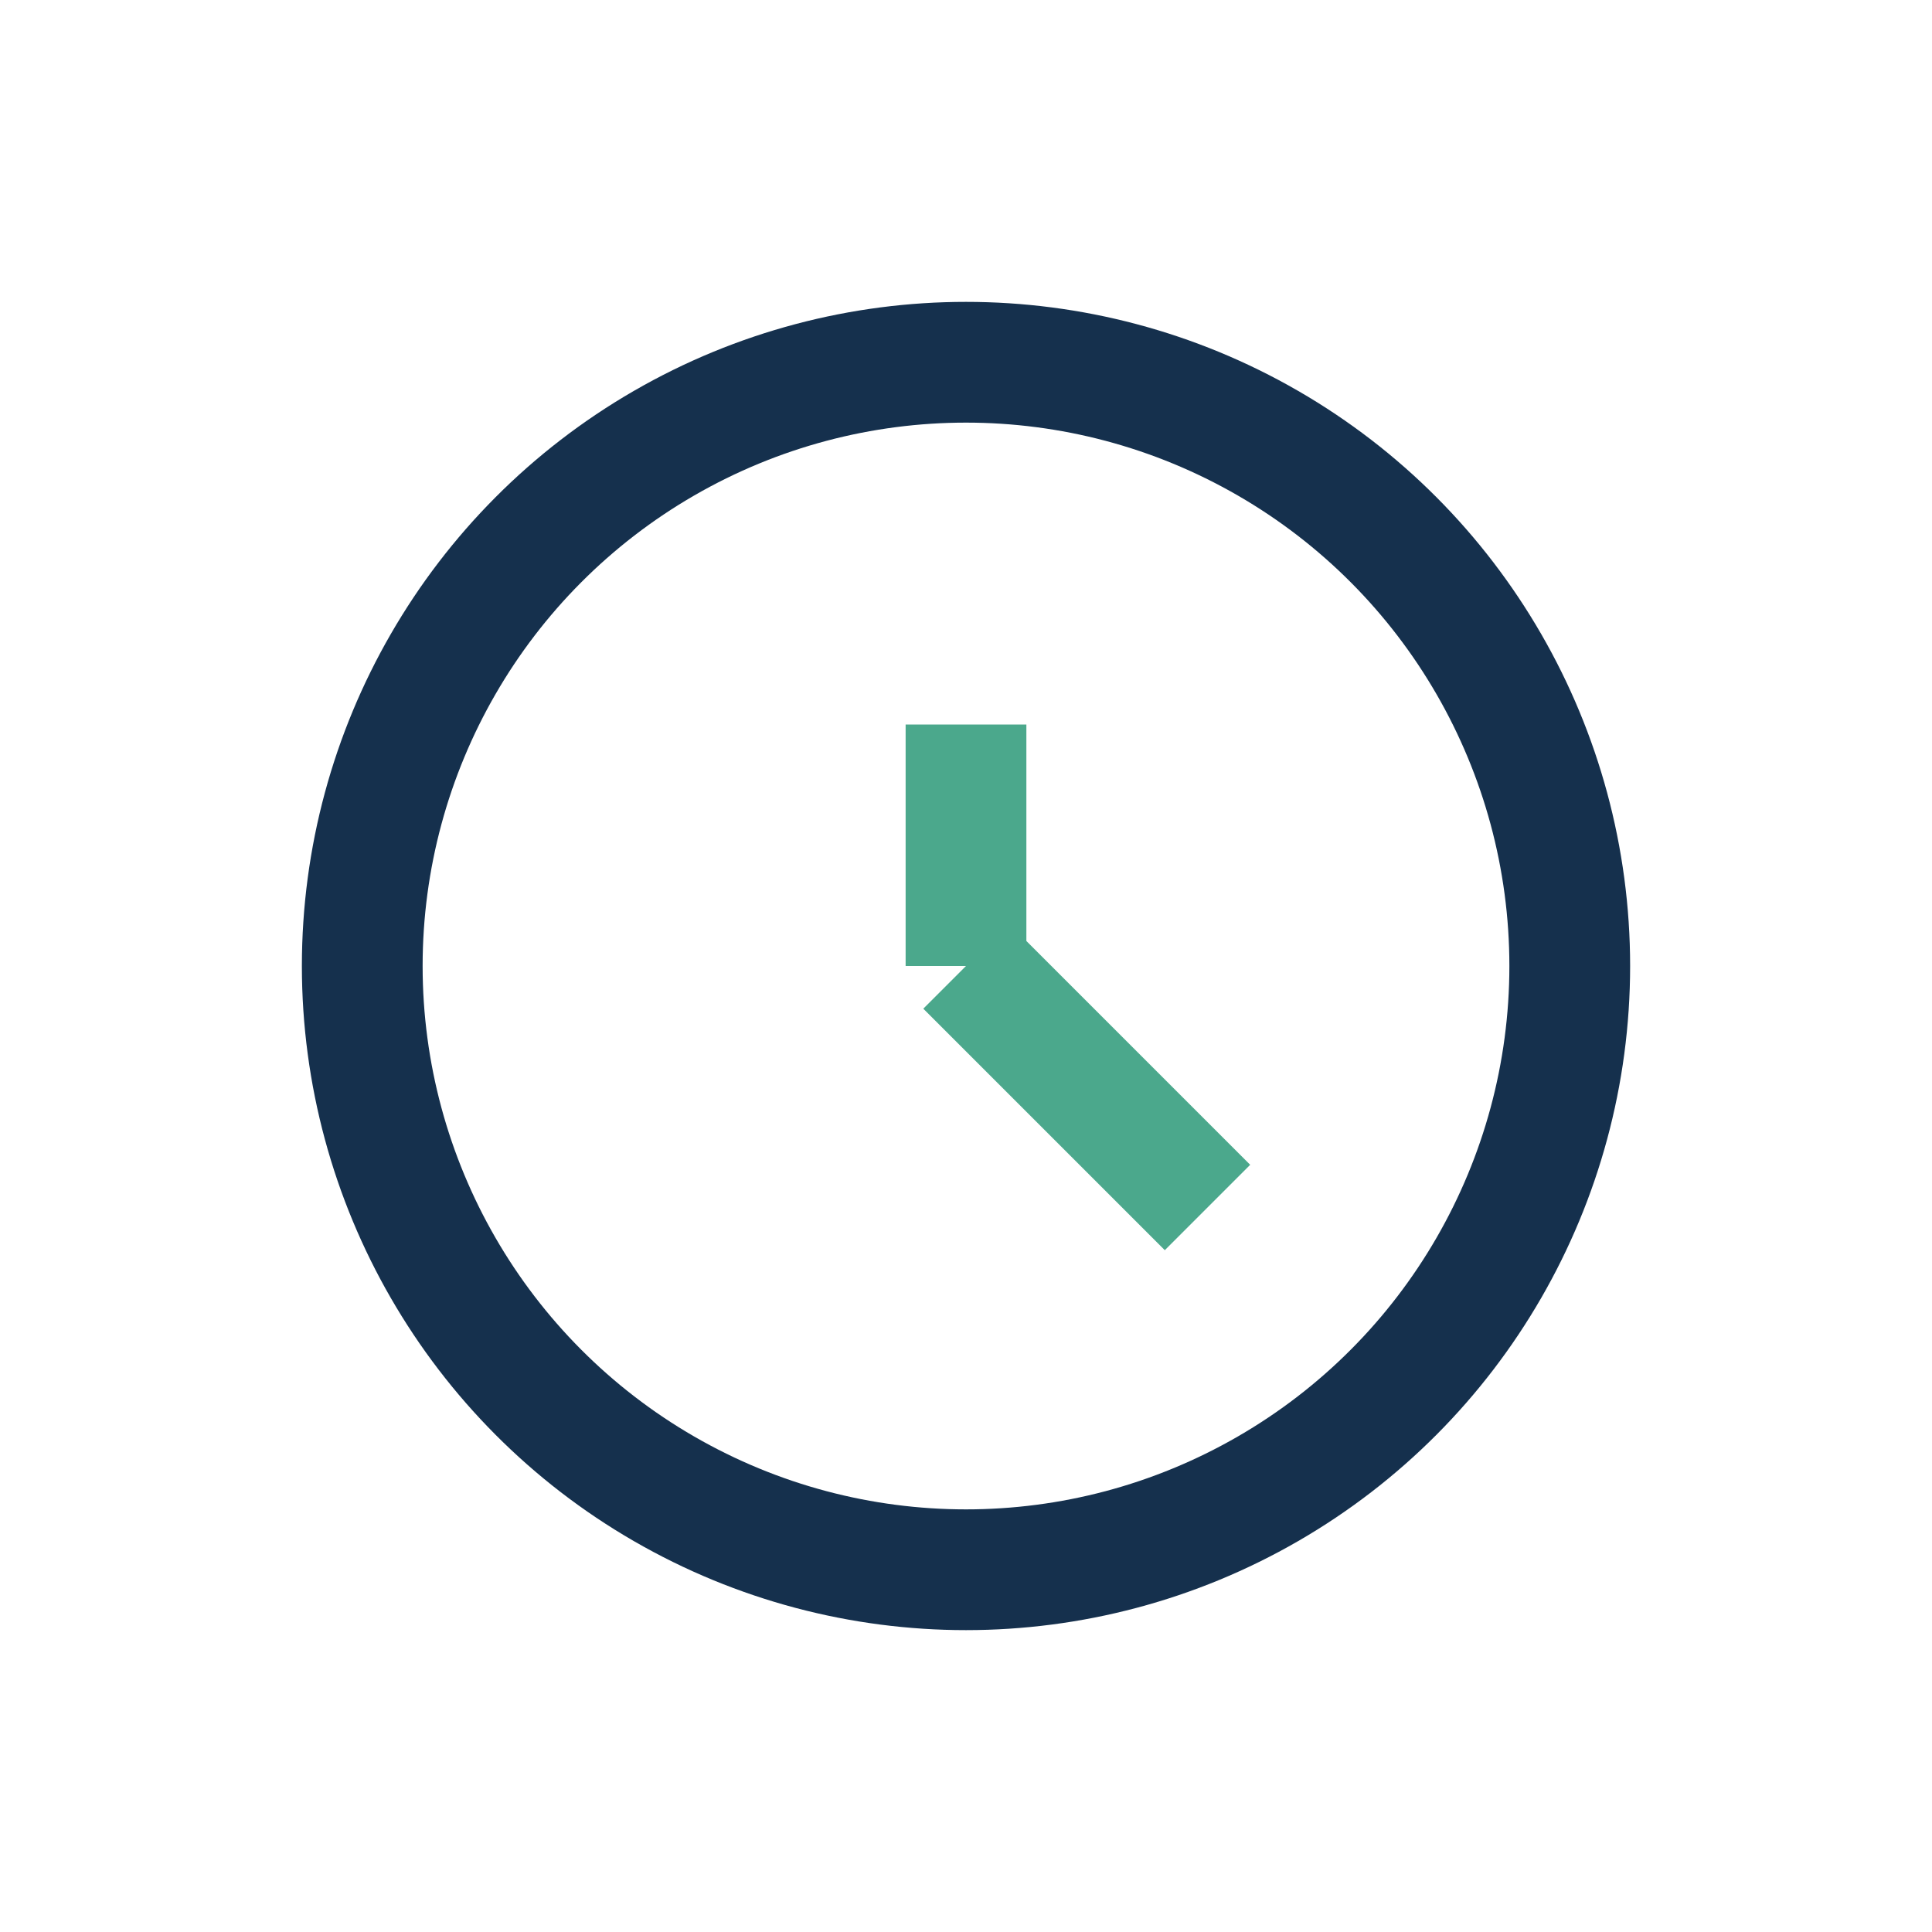
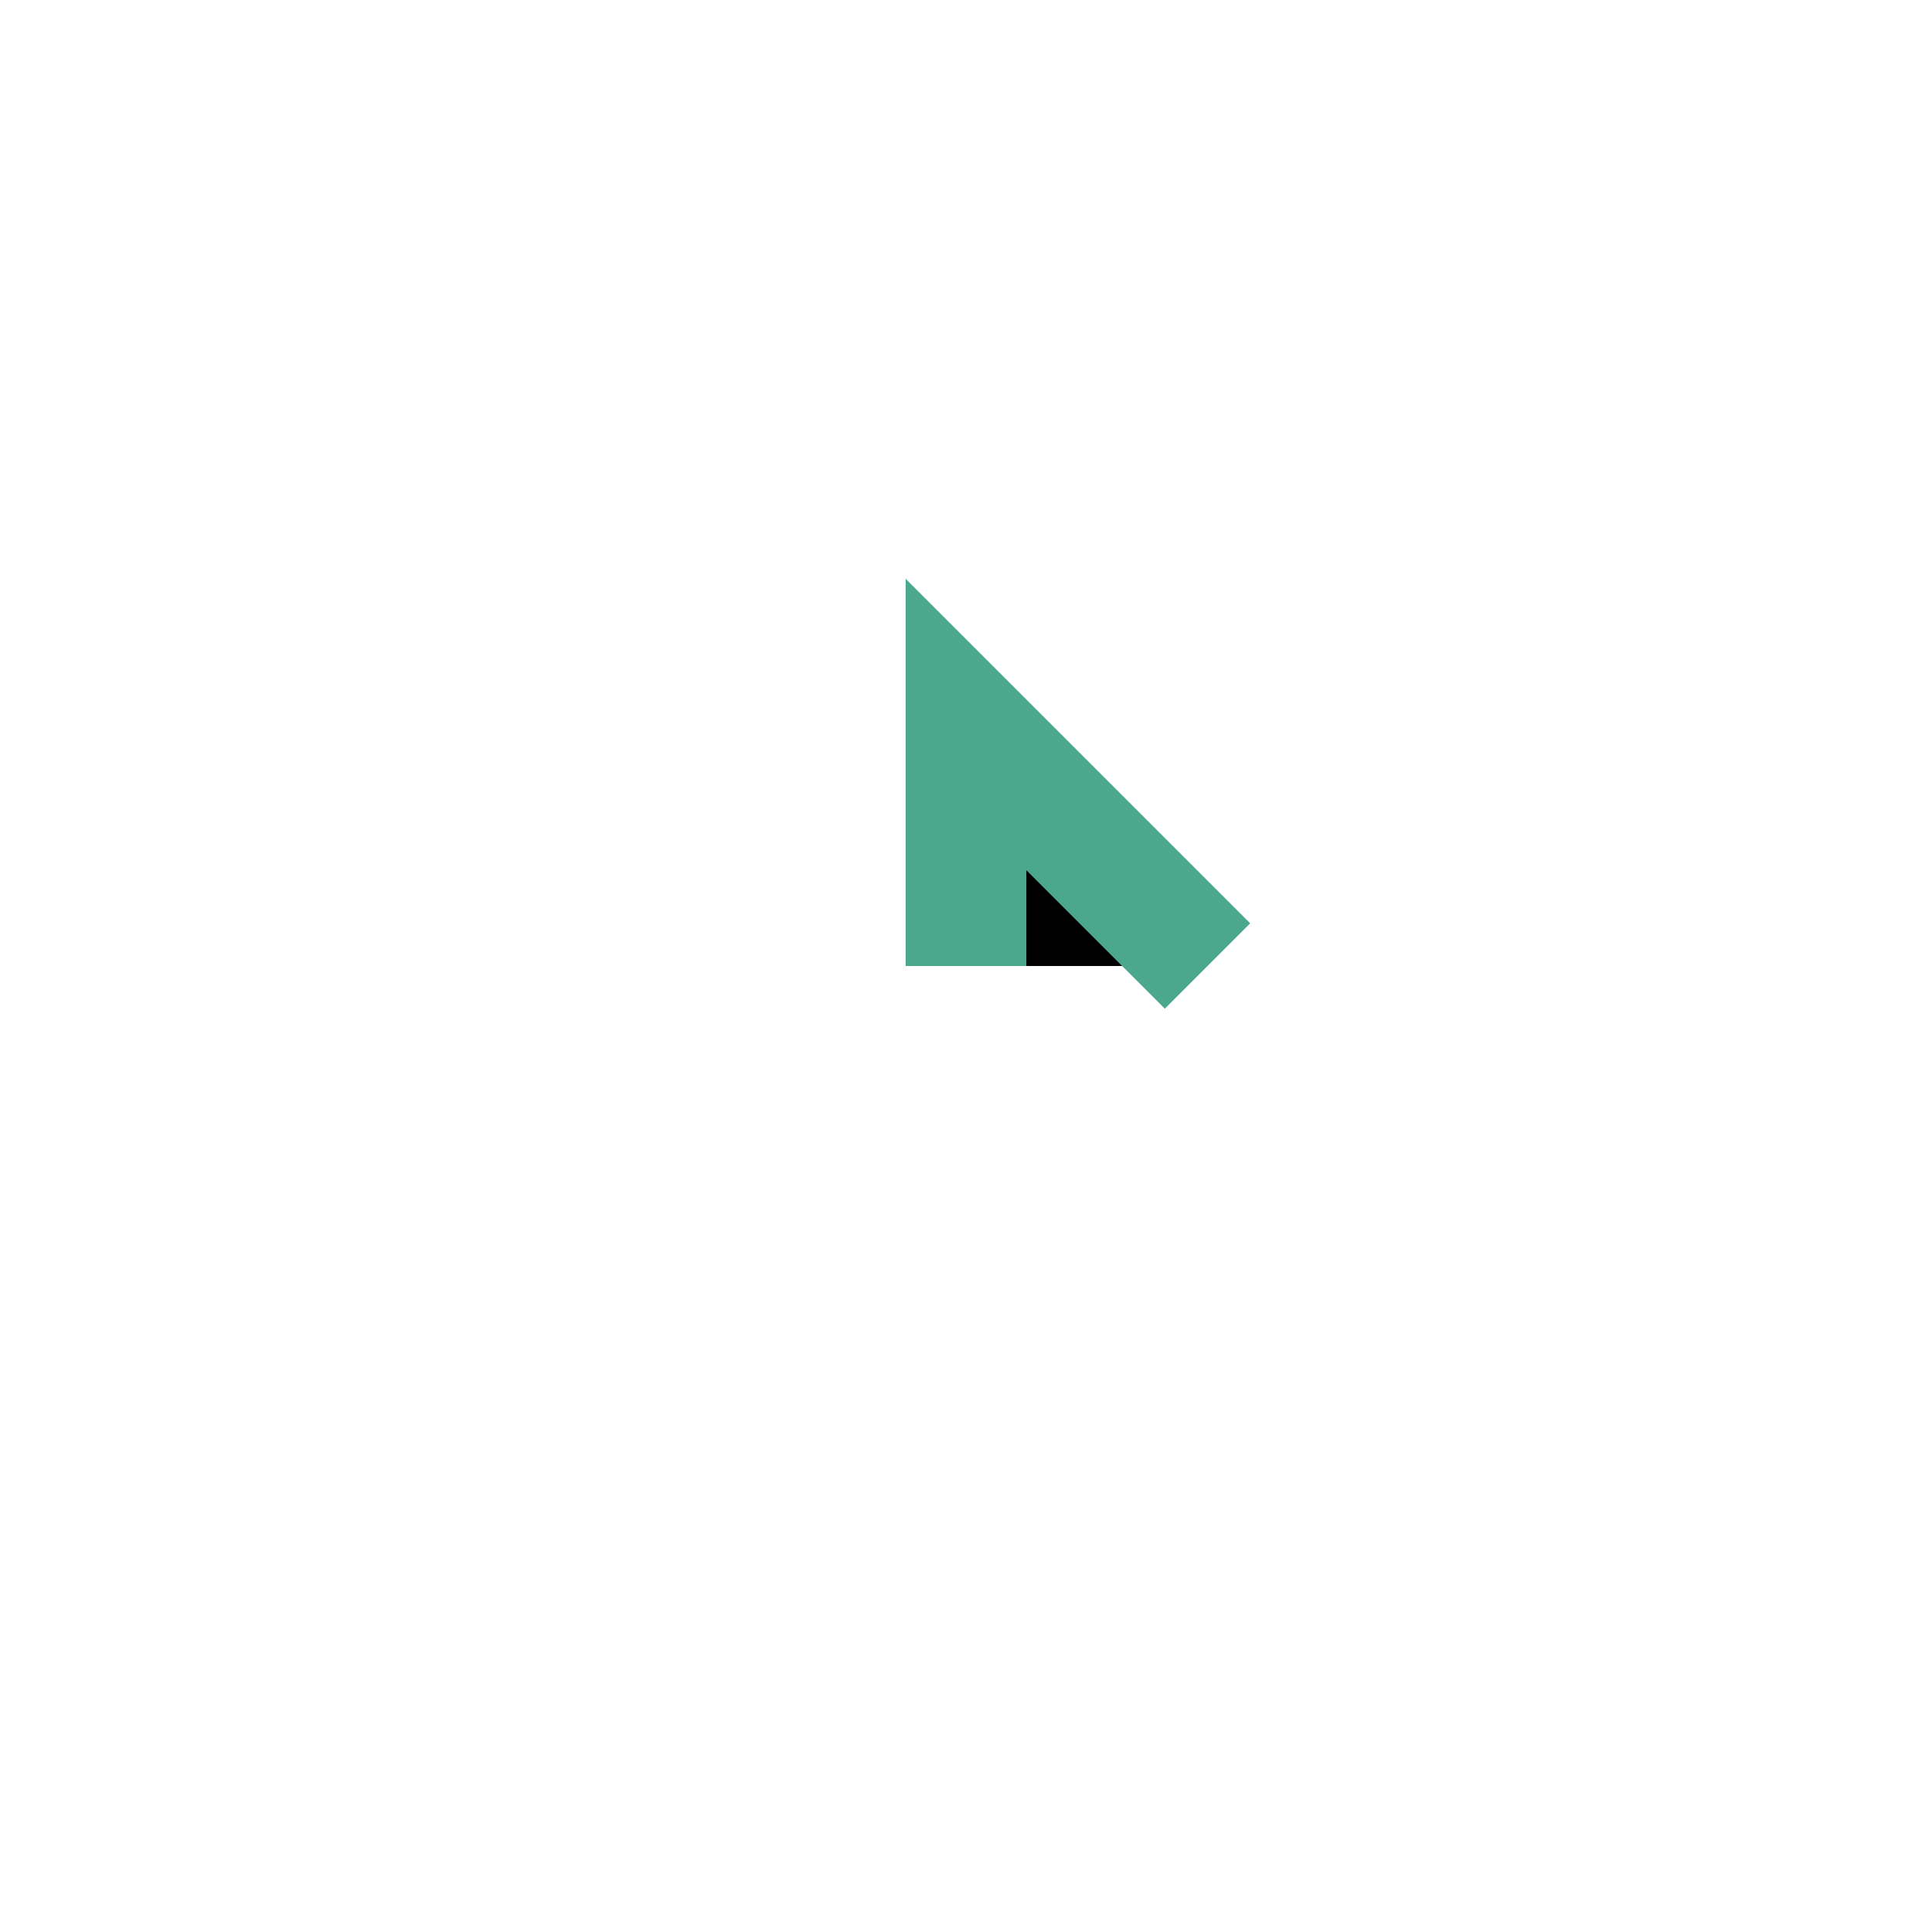
<svg xmlns="http://www.w3.org/2000/svg" width="32" height="32" viewBox="0 0 32 32">
-   <circle cx="16" cy="16" r="10" fill="none" stroke="#15304D" stroke-width="2" />
-   <path d="M16 16v-4M16 16l4 4" stroke="#4BA88C" stroke-width="2" />
+   <path d="M16 16v-4l4 4" stroke="#4BA88C" stroke-width="2" />
</svg>